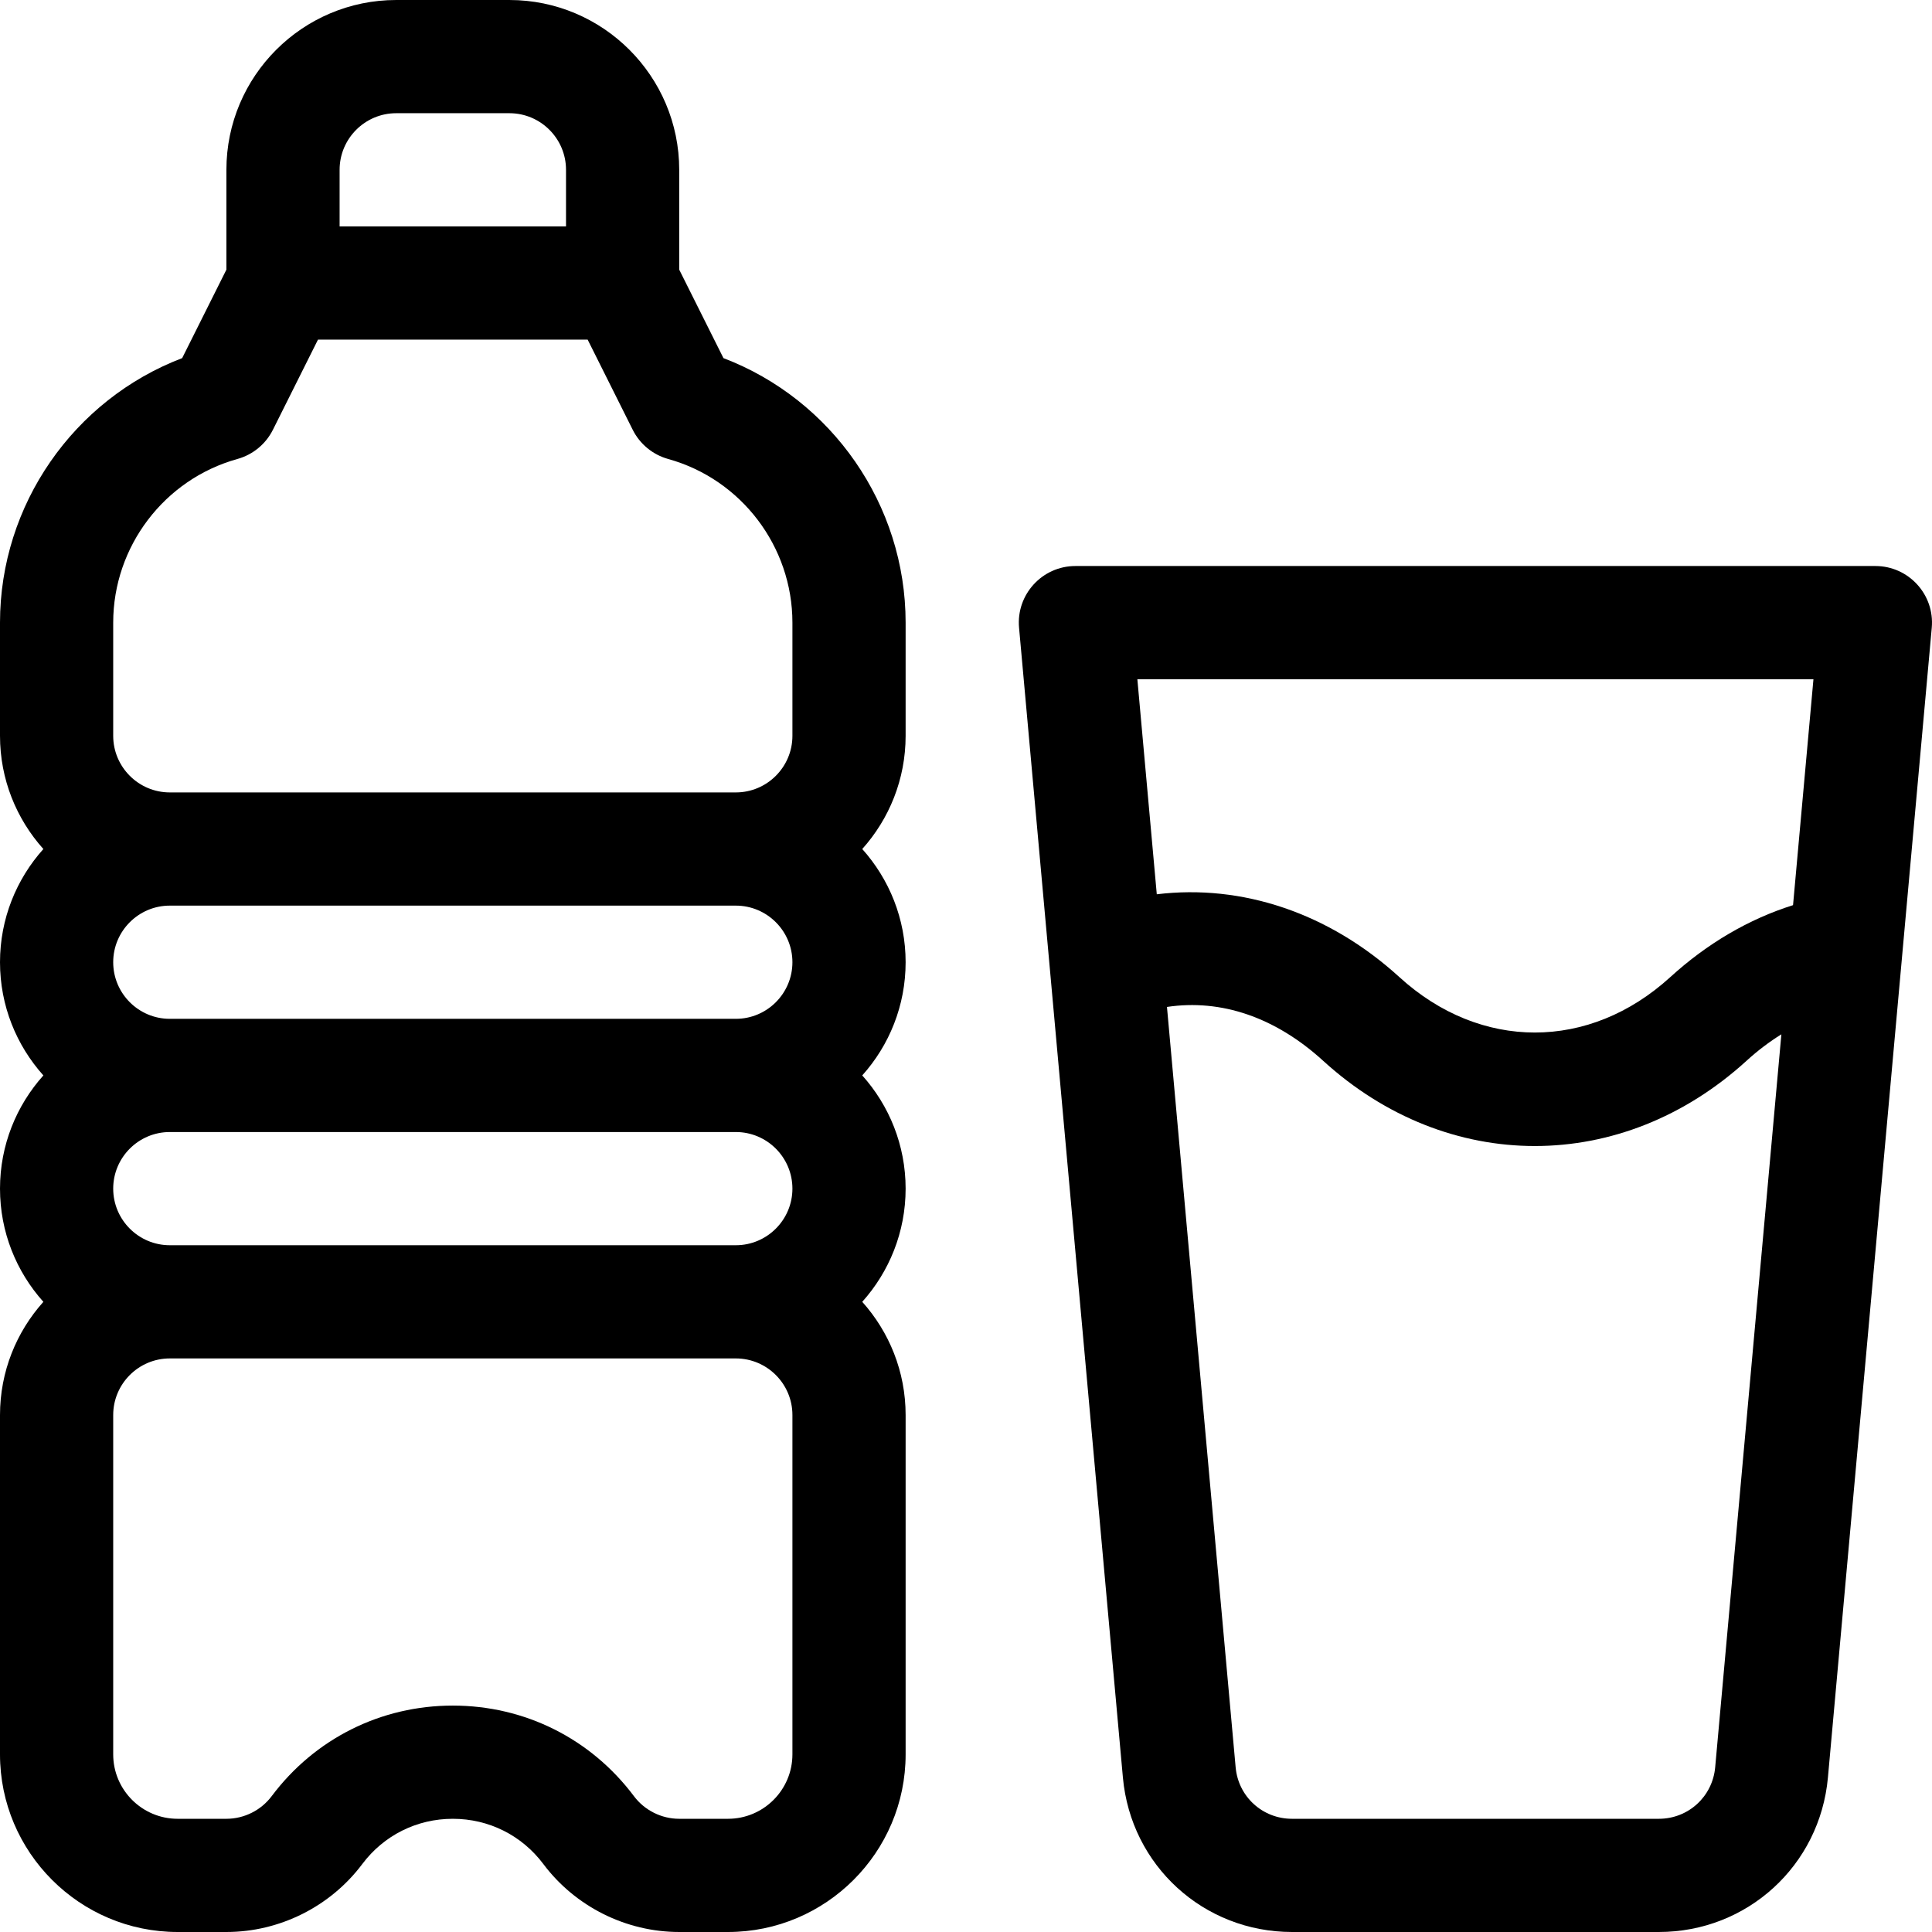
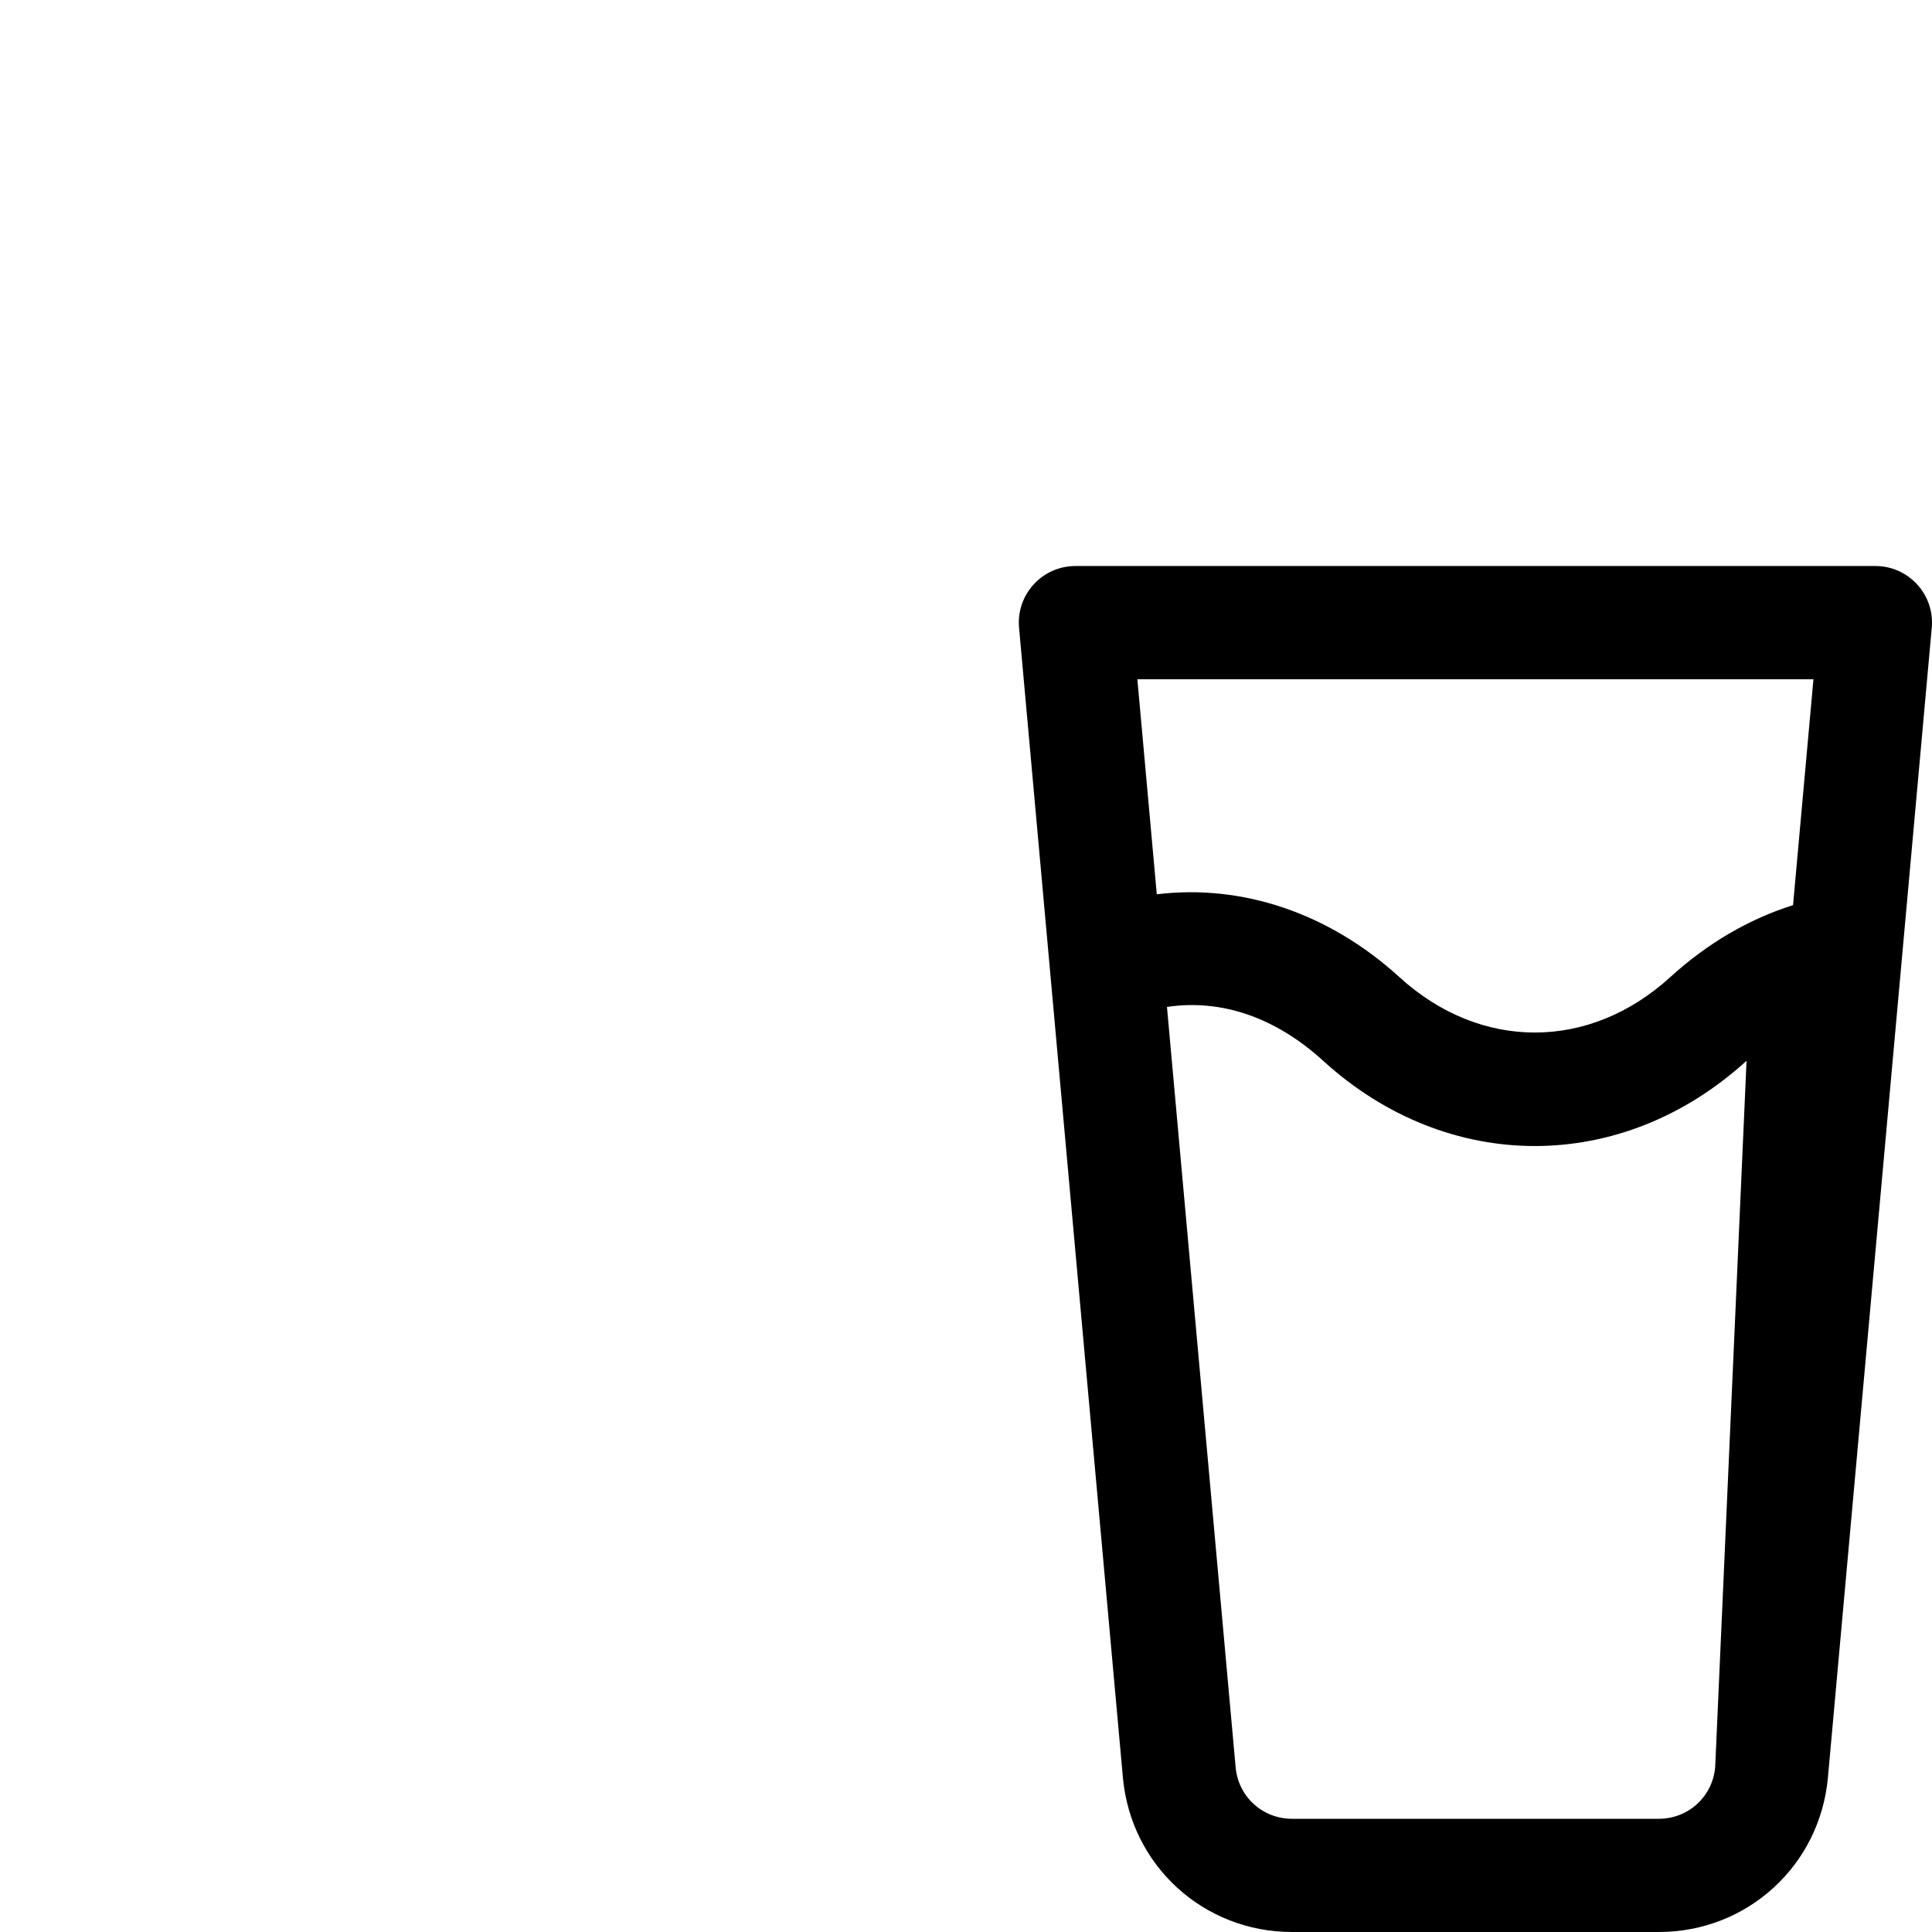
<svg xmlns="http://www.w3.org/2000/svg" width="1024" height="1024" version="1.1" id="Capa_1" x="0px" y="0px" viewBox="0 0 512.002 512.002" style="enable-background:new 0 0 512.002 512.002;" xml:space="preserve">
  <g>
    <g>
-       <path d="M497,150.001H285c-8.812,0-15.732,7.573-14.939,16.349l27.521,304.725c2.121,23.332,21.388,40.926,44.815,40.926h97.207 c23.428,0,42.694-17.594,44.816-40.935l27.52-304.716C512.732,157.573,505.812,150.001,497,150.001z M454.542,468.359 c-0.707,7.777-7.129,13.642-14.938,13.642h-97.207c-7.81,0-14.231-5.865-14.938-13.633l-18.2-201.517 c14.353-2.153,28.735,2.727,41.382,14.263c33.035,30.128,79.179,30.129,112.216,0c2.948-2.689,6.04-5.026,9.228-7.007 L454.542,468.359z M475.176,239.877c-11.649,3.656-22.729,10.127-32.535,19.071c-21.469,19.579-50.317,19.579-71.785,0 c-18.69-17.045-41.722-24.693-64.295-21.954l-5.147-56.993h179.17L475.176,239.877z" />
+       <path d="M497,150.001H285c-8.812,0-15.732,7.573-14.939,16.349l27.521,304.725c2.121,23.332,21.388,40.926,44.815,40.926h97.207 c23.428,0,42.694-17.594,44.816-40.935l27.52-304.716C512.732,157.573,505.812,150.001,497,150.001z M454.542,468.359 c-0.707,7.777-7.129,13.642-14.938,13.642h-97.207c-7.81,0-14.231-5.865-14.938-13.633l-18.2-201.517 c14.353-2.153,28.735,2.727,41.382,14.263c33.035,30.128,79.179,30.129,112.216,0L454.542,468.359z M475.176,239.877c-11.649,3.656-22.729,10.127-32.535,19.071c-21.469,19.579-50.317,19.579-71.785,0 c-18.69-17.045-41.722-24.693-64.295-21.954l-5.147-56.993h179.17L475.176,239.877z" />
    </g>
  </g>
  <g>
    <g>
-       <path d="M240,165.001c0-31.234-19.534-59.13-48.277-70.096L180,71.459V45.001c0-24.813-20.187-45-45-45h-30 c-24.813,0-45,20.187-45,45V71.46L48.277,94.905C19.534,105.871,0,133.767,0,165.001v30c0,11.517,4.354,22.032,11.495,30 C4.354,232.968,0,243.484,0,255.001c0,11.517,4.354,22.032,11.495,30C4.354,292.968,0,303.484,0,315.001 c0,11.517,4.354,22.032,11.495,30C4.354,352.968,0,363.484,0,375.001v89.929c0,25.955,21.116,47.071,47.071,47.071H60 c14.089,0,27.547-6.729,36-18c5.72-7.626,14.467-12,24-12s18.28,4.374,24,12c8.453,11.271,21.911,18,36,18h12.929 c25.955,0,47.071-21.116,47.071-47.071v-89.929c0-11.517-4.354-22.032-11.495-30c7.142-7.968,11.495-18.483,11.495-30 c0-11.517-4.354-22.032-11.495-30c7.142-7.968,11.495-18.483,11.495-30c0-11.517-4.354-22.032-11.495-30 c7.142-7.968,11.495-18.483,11.495-30V165.001z M90,45.001c0-8.271,6.729-15,15-15h30c8.271,0,15,6.729,15,15v15H90V45.001z M210,464.929c0,9.413-7.658,17.071-17.071,17.071H180c-4.696,0-9.182-2.243-12-6c-11.439-15.252-28.935-24-48-24 s-36.561,8.748-48,24c-2.818,3.757-7.304,6-12,6H47.071C37.658,482,30,474.342,30,464.929V375c0-8.271,6.729-15,15-15h150 c8.271,0,15,6.729,15,15V464.929z M195,330.001H45c-8.271,0-15-6.729-15-15s6.729-15,15-15h150c8.271,0,15,6.729,15,15 S203.271,330.001,195,330.001z M195,270.001H45c-8.271,0-15-6.729-15-15s6.729-15,15-15h150c8.271,0,15,6.729,15,15 S203.271,270.001,195,270.001z M210,195.001c0,8.271-6.729,15-15,15H45c-8.271,0-15-6.729-15-15v-30 c0-20.149,13.538-37.982,32.923-43.365c4.088-1.136,7.505-3.95,9.403-7.745l11.945-23.89h71.459l11.945,23.891 c1.898,3.795,5.314,6.609,9.403,7.745C196.462,127.019,210,144.851,210,165.001V195.001z" />
-     </g>
+       </g>
  </g>
</svg>